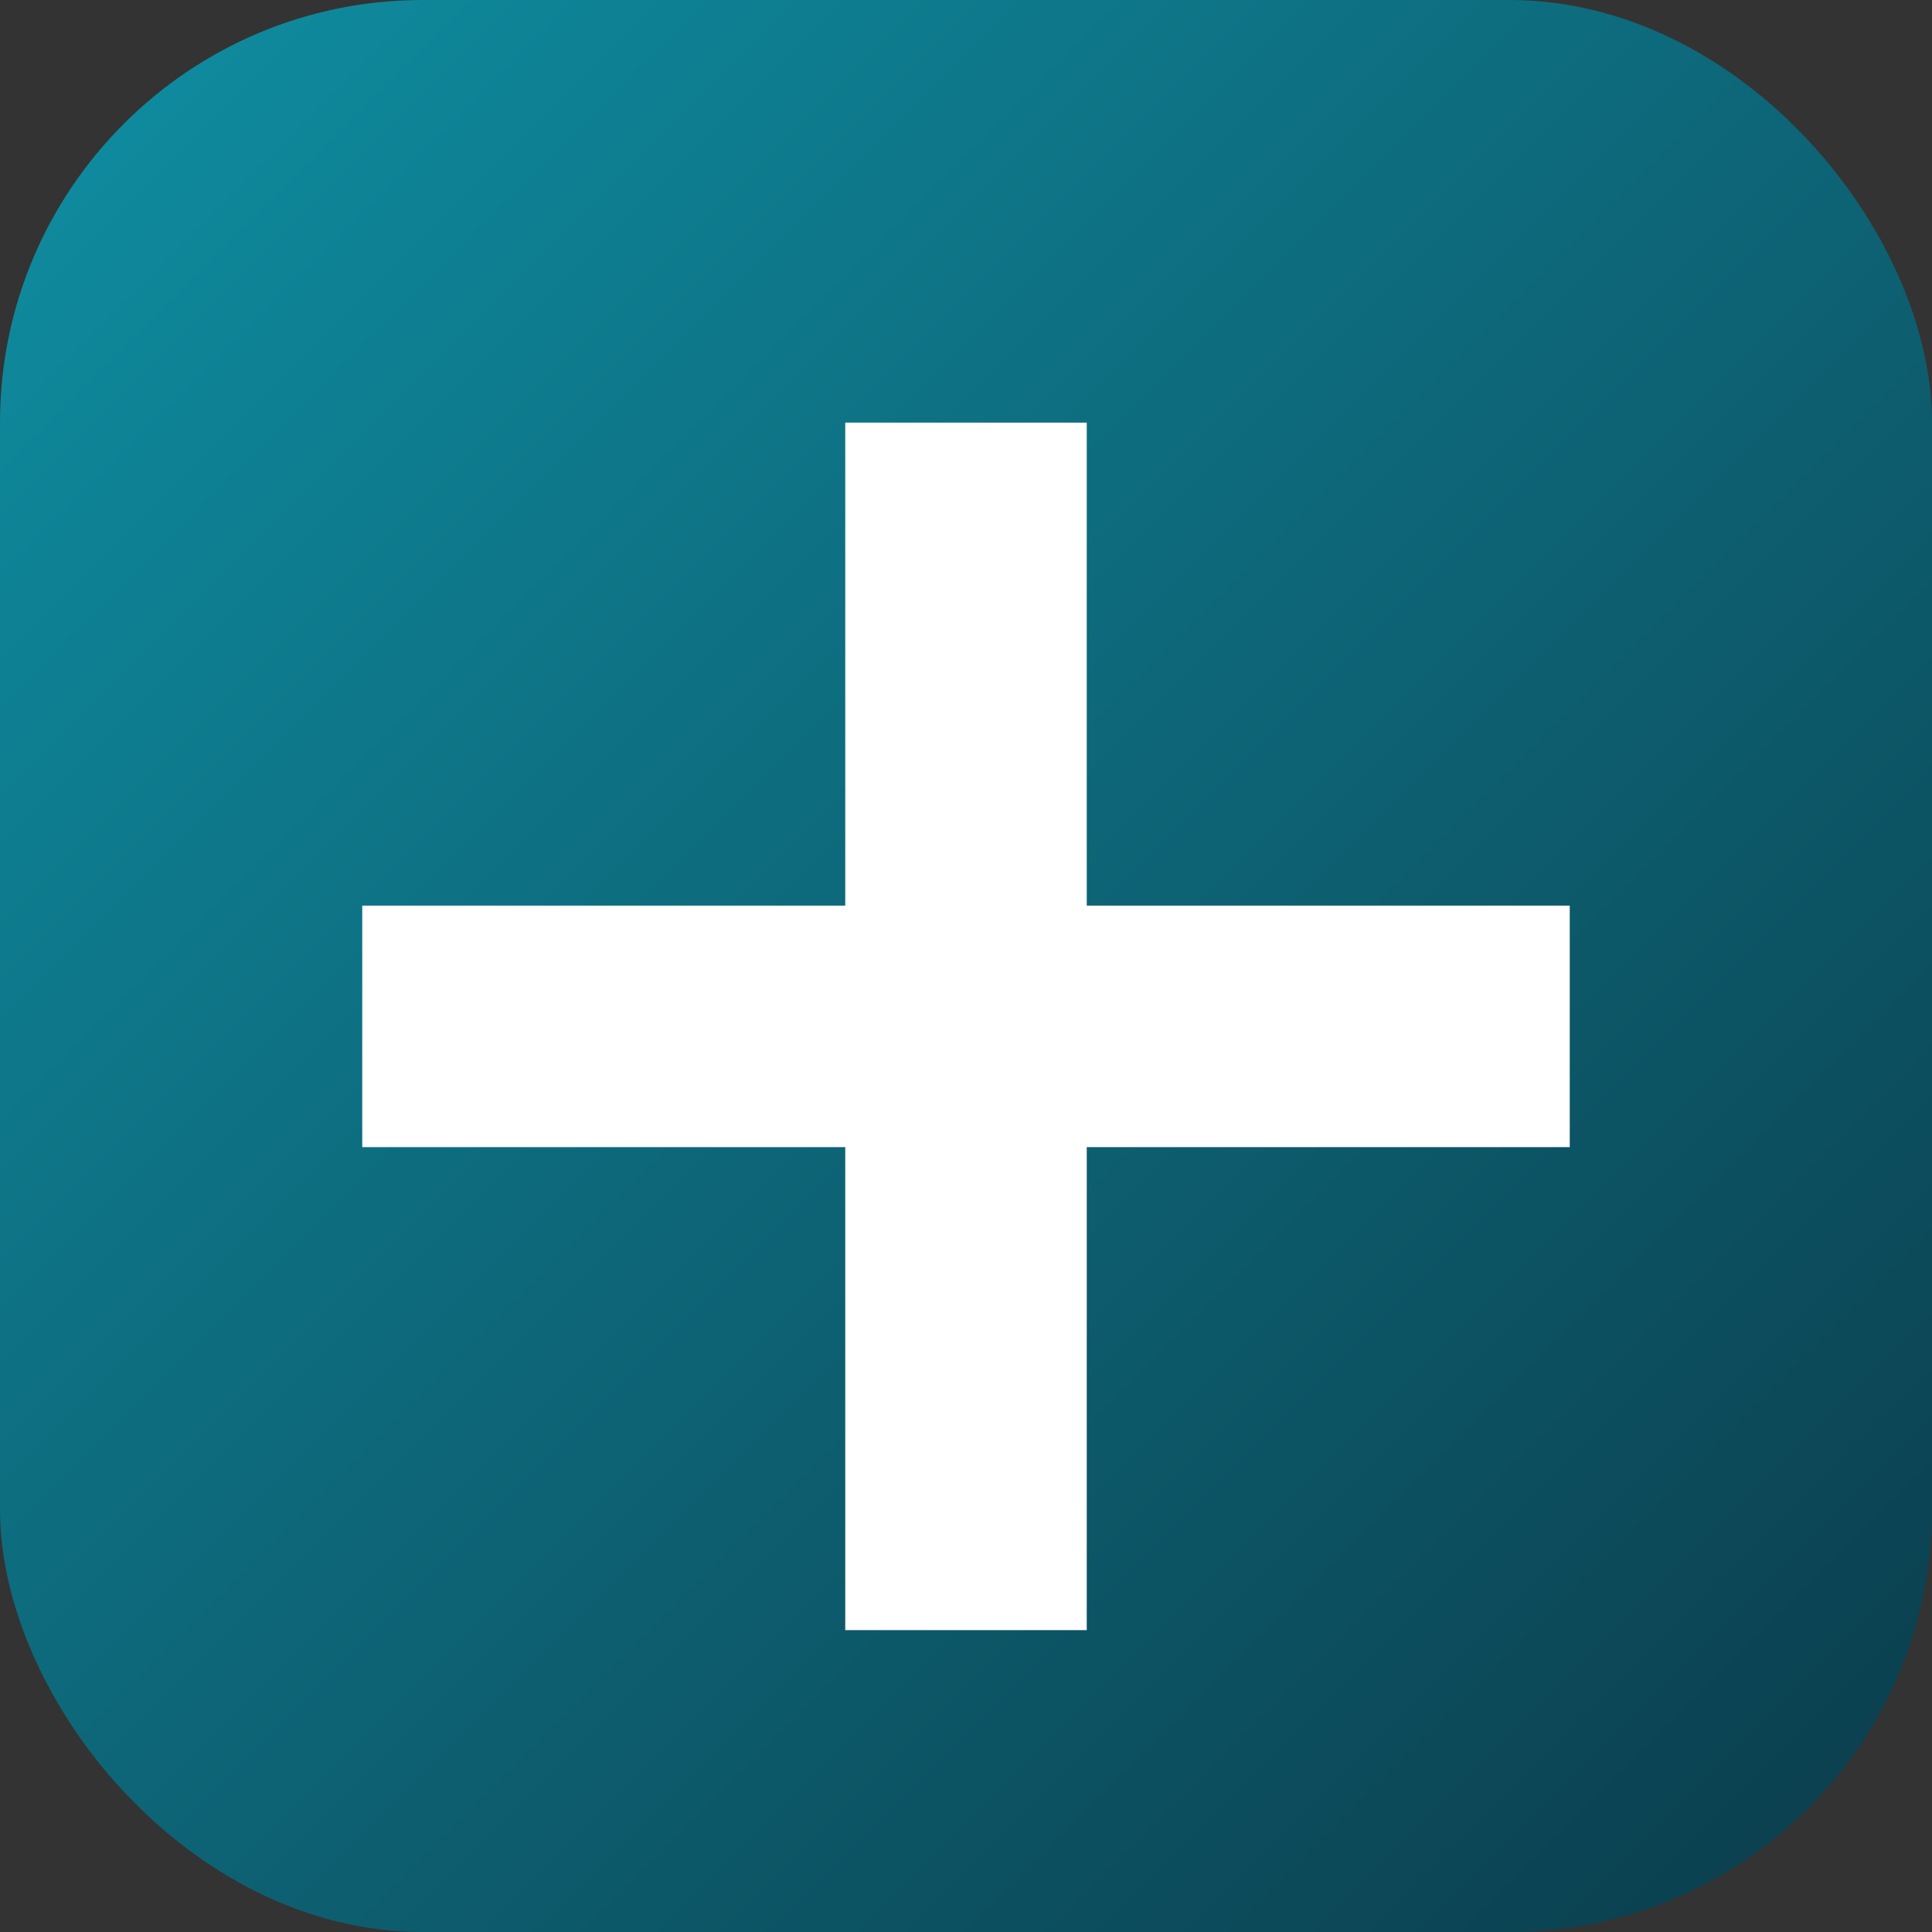
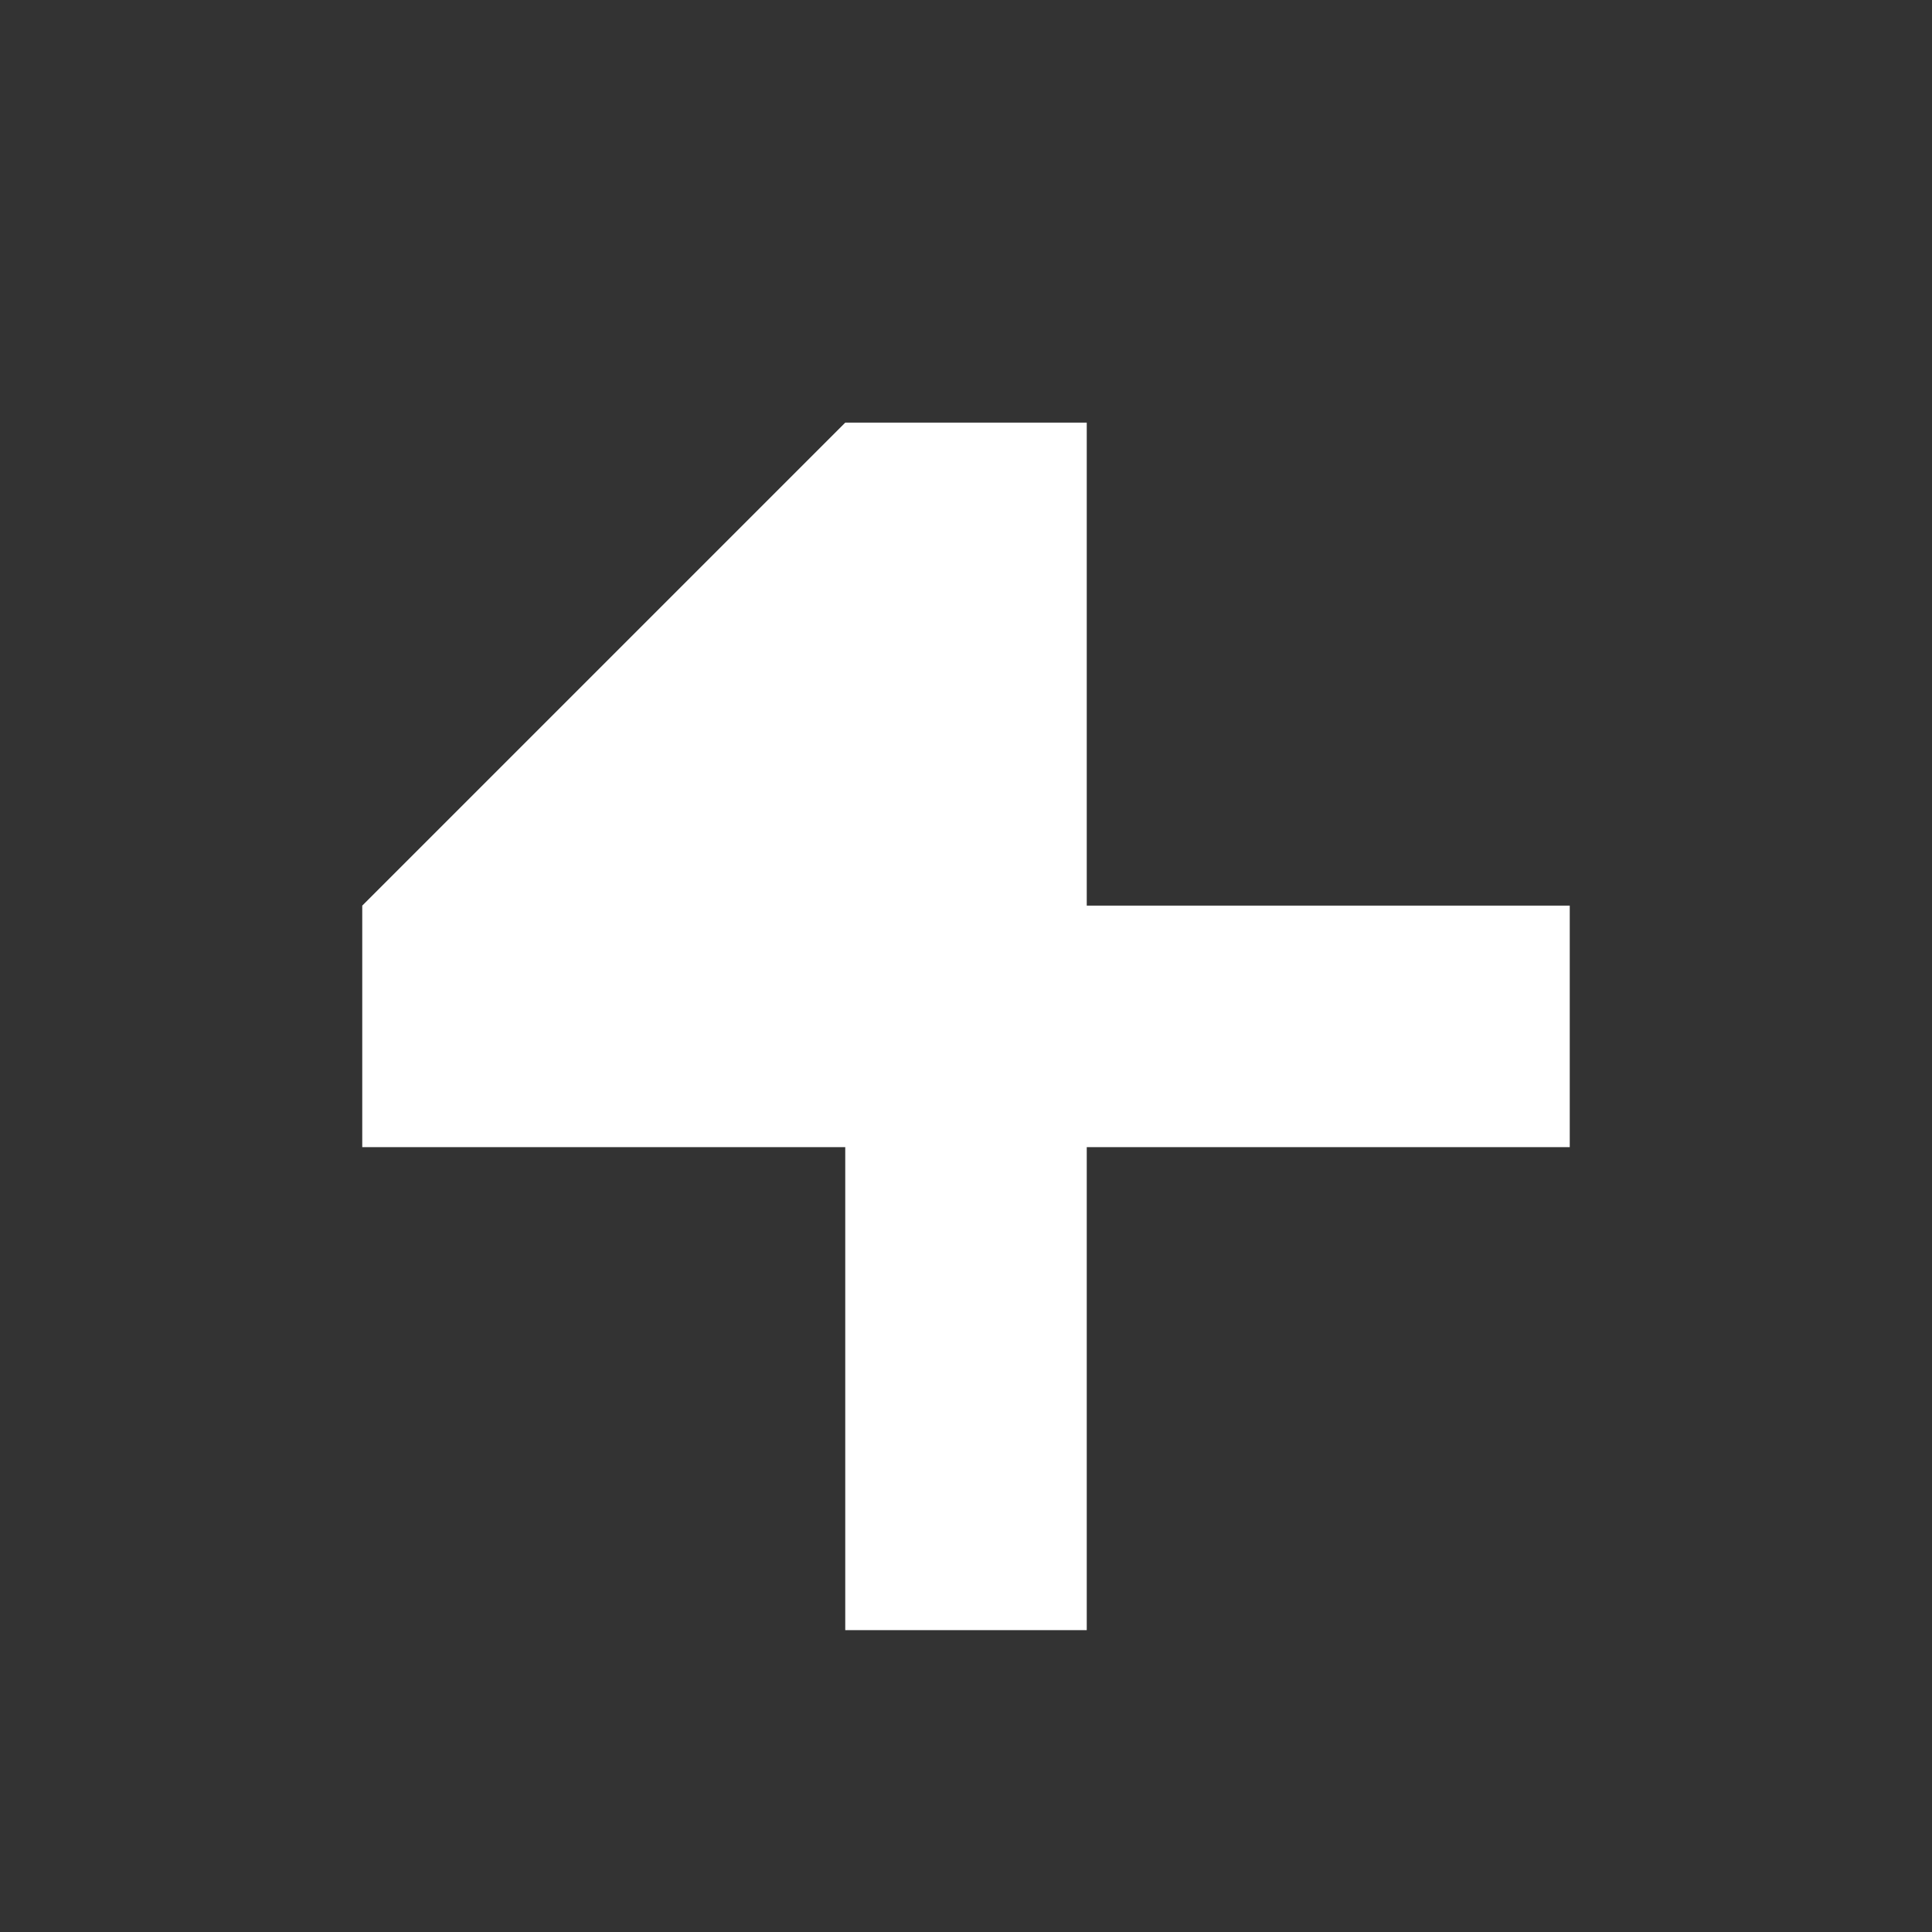
<svg xmlns="http://www.w3.org/2000/svg" viewBox="0 0 64 64">
  <rect x="0" y="0" width="64" height="64" fill="#333333" stroke="none" />
  <defs>
    <linearGradient id="g" x1="0" y1="0" x2="1" y2="1">
      <stop offset="0" stop-color="#0f8fa3" />
      <stop offset="1" stop-color="#0b3b4a" />
    </linearGradient>
  </defs>
-   <rect rx="14" width="64" height="64" fill="url(#g)" />
-   <path d="M28 14h8v16h16v8H36v16h-8V38H12v-8h16z" fill="white" />
+   <path d="M28 14h8v16h16v8H36v16h-8V38H12v-8z" fill="white" />
</svg>